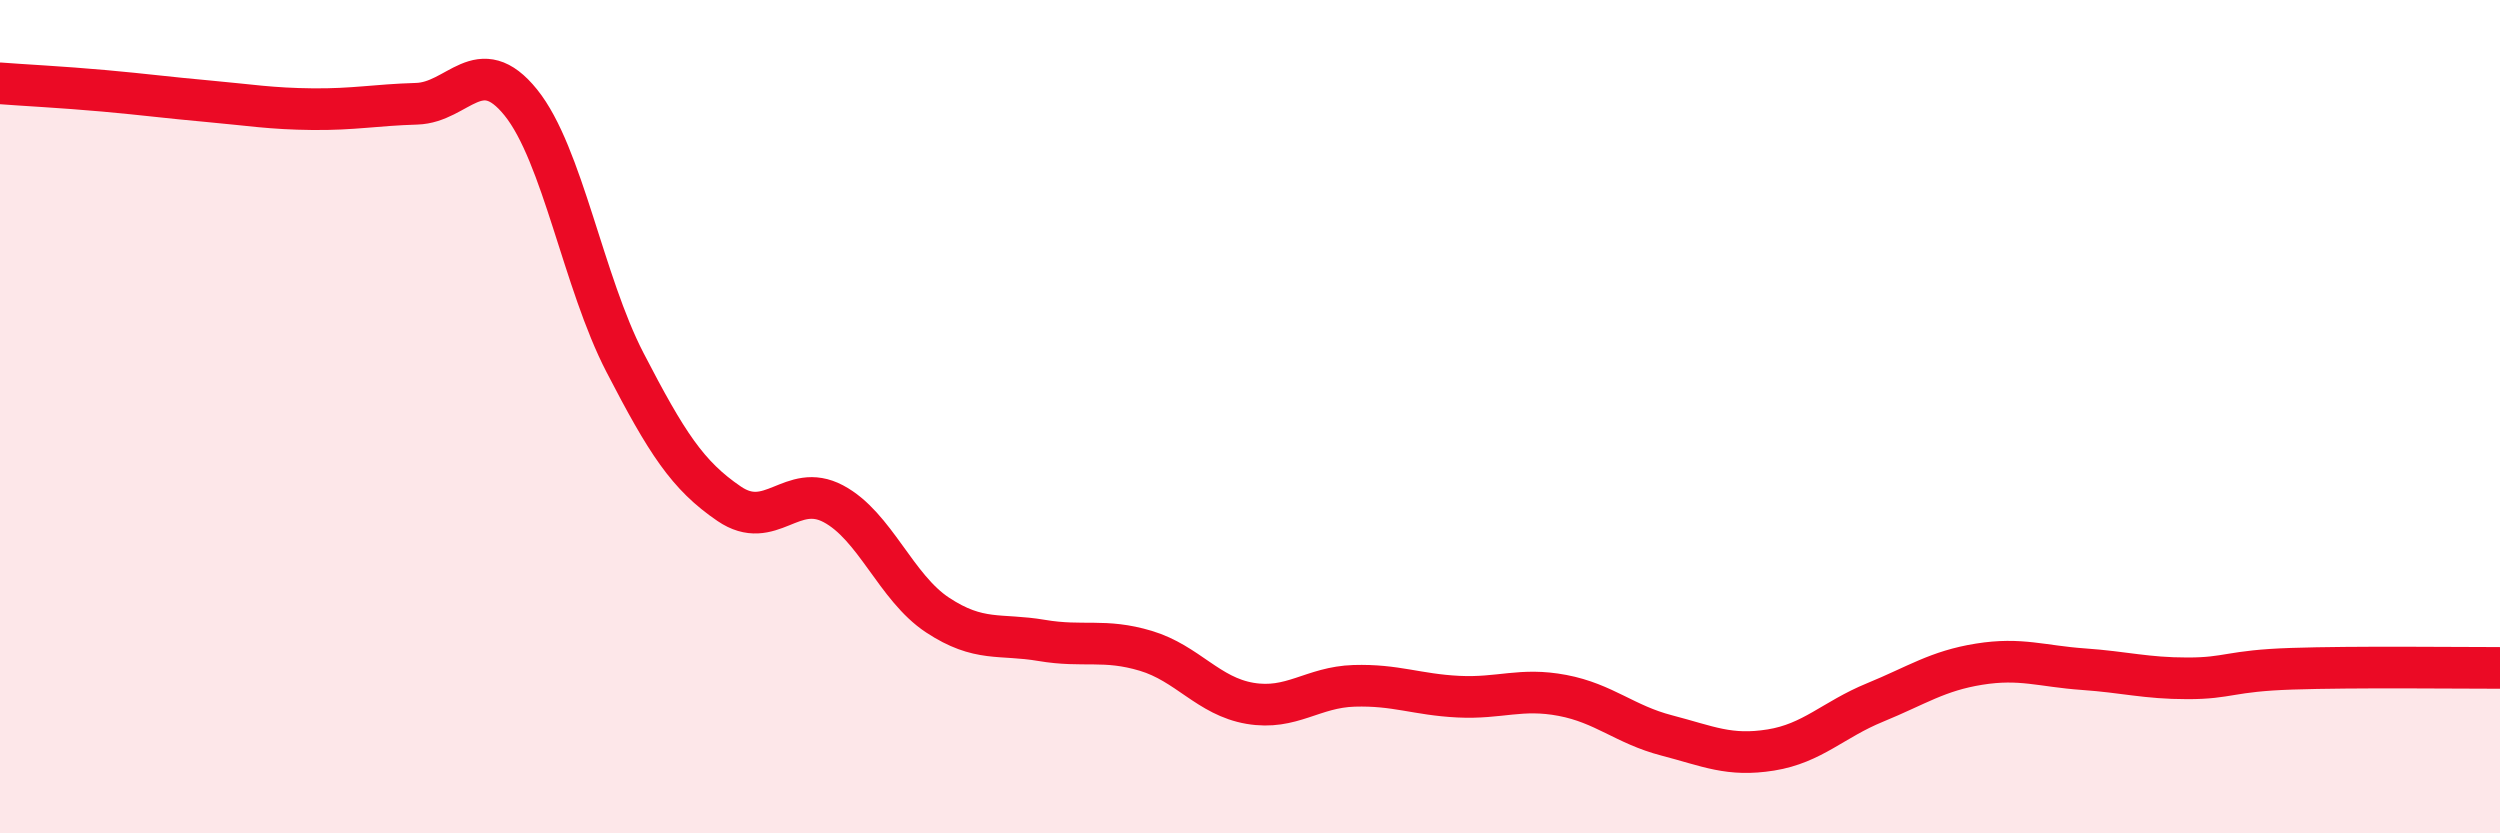
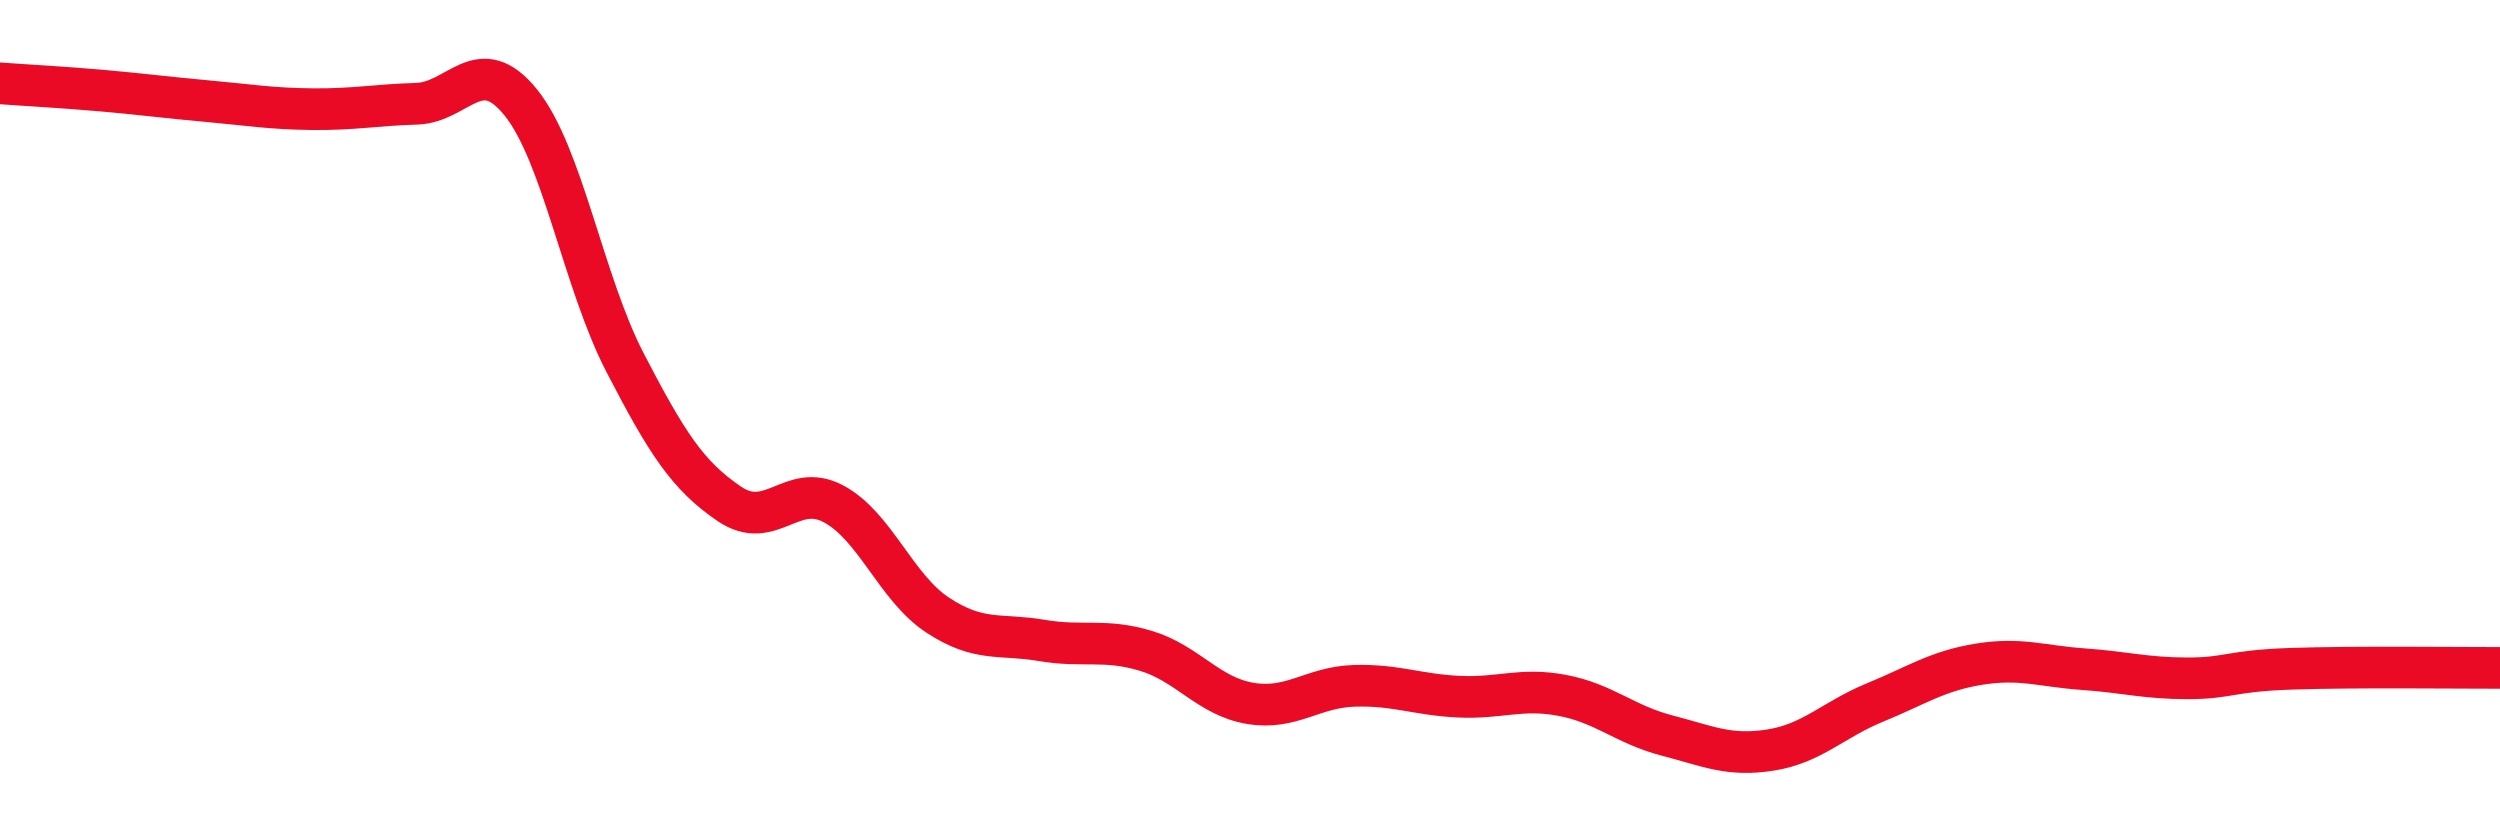
<svg xmlns="http://www.w3.org/2000/svg" width="60" height="20" viewBox="0 0 60 20">
-   <path d="M 0,2 C 0.5,2.04 1.5,2.09 2.5,2.18 C 3.5,2.27 4,2.34 5,2.43 C 6,2.52 6.5,2.61 7.5,2.62 C 8.5,2.63 9,2.52 10,2.49 C 11,2.46 11.5,1.22 12.5,2.46 C 13.5,3.7 14,6.77 15,8.7 C 16,10.63 16.5,11.41 17.5,12.09 C 18.5,12.77 19,11.56 20,12.09 C 21,12.62 21.5,14.1 22.5,14.76 C 23.5,15.42 24,15.2 25,15.37 C 26,15.54 26.5,15.32 27.5,15.62 C 28.5,15.92 29,16.71 30,16.88 C 31,17.05 31.5,16.49 32.5,16.46 C 33.5,16.43 34,16.67 35,16.72 C 36,16.77 36.5,16.5 37.5,16.69 C 38.5,16.88 39,17.39 40,17.65 C 41,17.91 41.5,18.16 42.5,18 C 43.5,17.84 44,17.27 45,16.86 C 46,16.45 46.5,16.1 47.5,15.94 C 48.5,15.78 49,15.99 50,16.06 C 51,16.13 51.5,16.28 52.5,16.28 C 53.5,16.28 53.5,16.1 55,16.05 C 56.5,16 59,16.03 60,16.03L60 20L0 20Z" fill="#EB0A25" opacity="0.1" stroke-linecap="round" stroke-linejoin="round" />
  <path d="M 0,2 C 0.5,2.04 1.5,2.09 2.5,2.18 C 3.5,2.27 4,2.34 5,2.43 C 6,2.52 6.5,2.61 7.5,2.62 C 8.5,2.63 9,2.52 10,2.49 C 11,2.46 11.5,1.22 12.5,2.46 C 13.5,3.7 14,6.77 15,8.7 C 16,10.63 16.5,11.41 17.5,12.09 C 18.5,12.77 19,11.56 20,12.09 C 21,12.62 21.5,14.1 22.5,14.76 C 23.5,15.42 24,15.2 25,15.37 C 26,15.54 26.5,15.32 27.5,15.62 C 28.5,15.92 29,16.71 30,16.88 C 31,17.05 31.5,16.49 32.5,16.46 C 33.5,16.43 34,16.67 35,16.72 C 36,16.77 36.5,16.5 37.5,16.69 C 38.5,16.88 39,17.39 40,17.65 C 41,17.91 41.5,18.16 42.5,18 C 43.5,17.84 44,17.27 45,16.86 C 46,16.45 46.5,16.1 47.5,15.94 C 48.5,15.78 49,15.99 50,16.06 C 51,16.13 51.5,16.28 52.5,16.28 C 53.5,16.28 53.5,16.1 55,16.05 C 56.5,16 59,16.03 60,16.03" stroke="#EB0A25" stroke-width="1" fill="none" stroke-linecap="round" stroke-linejoin="round" />
</svg>